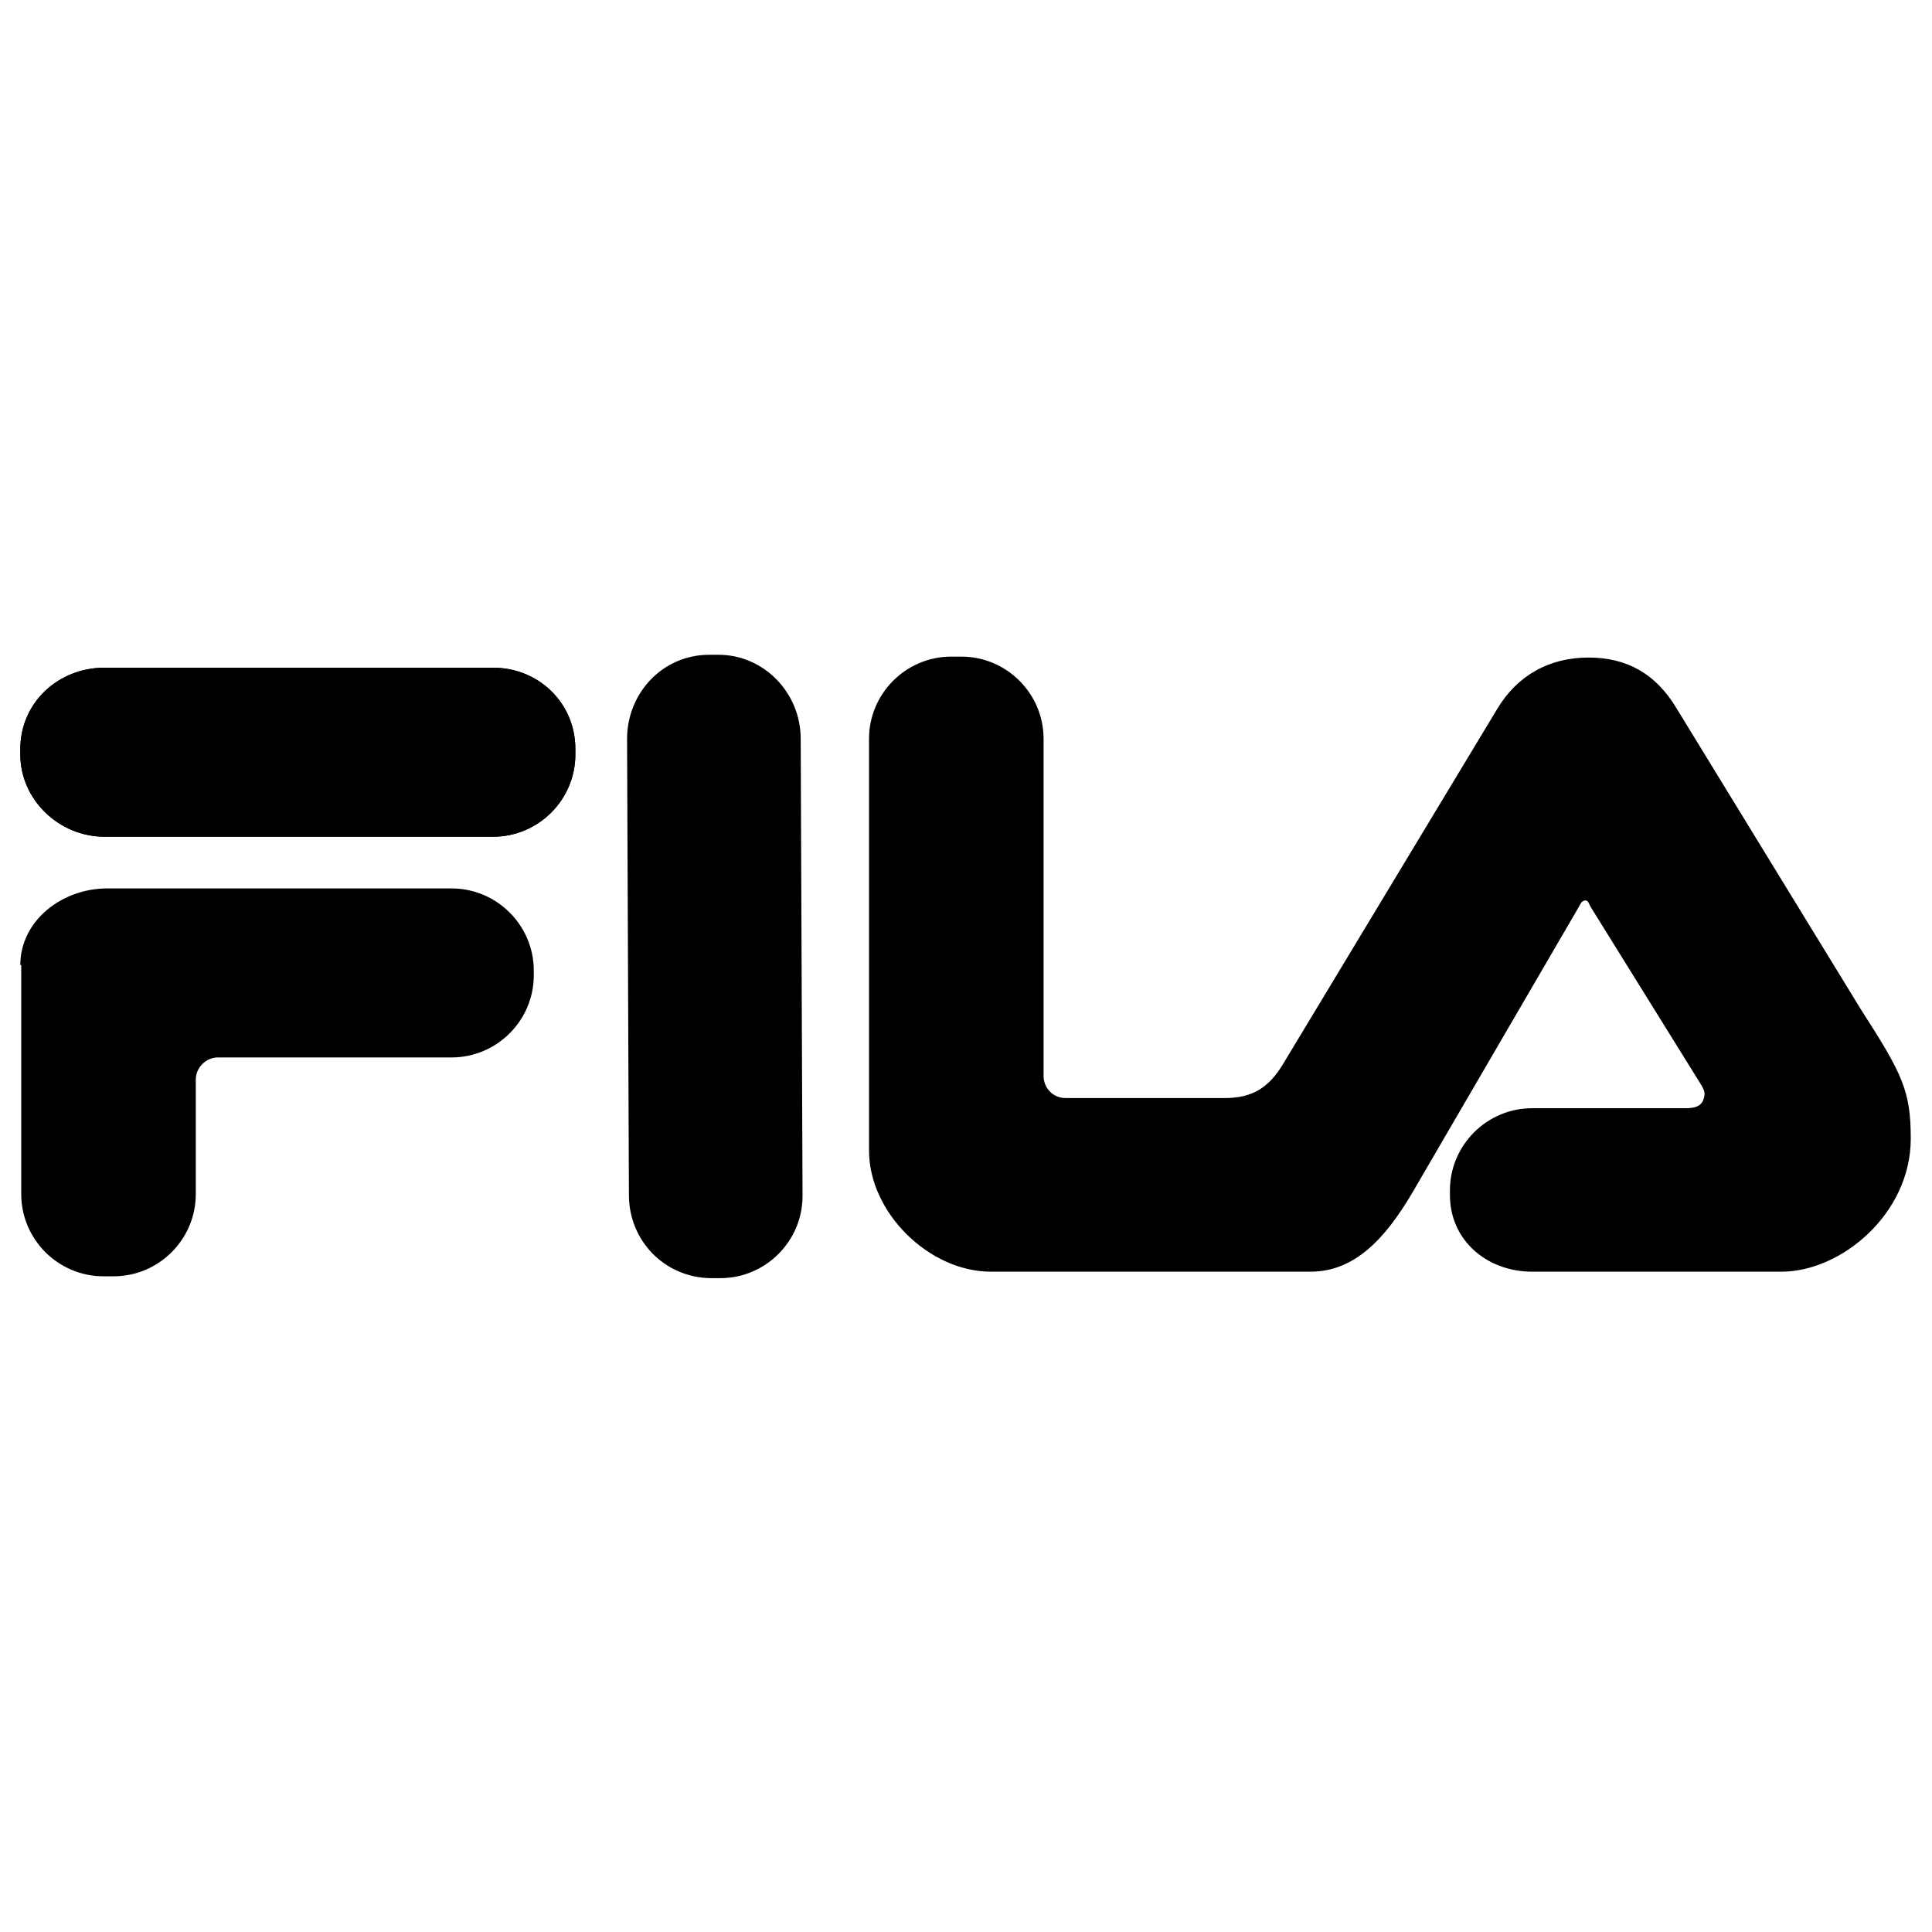
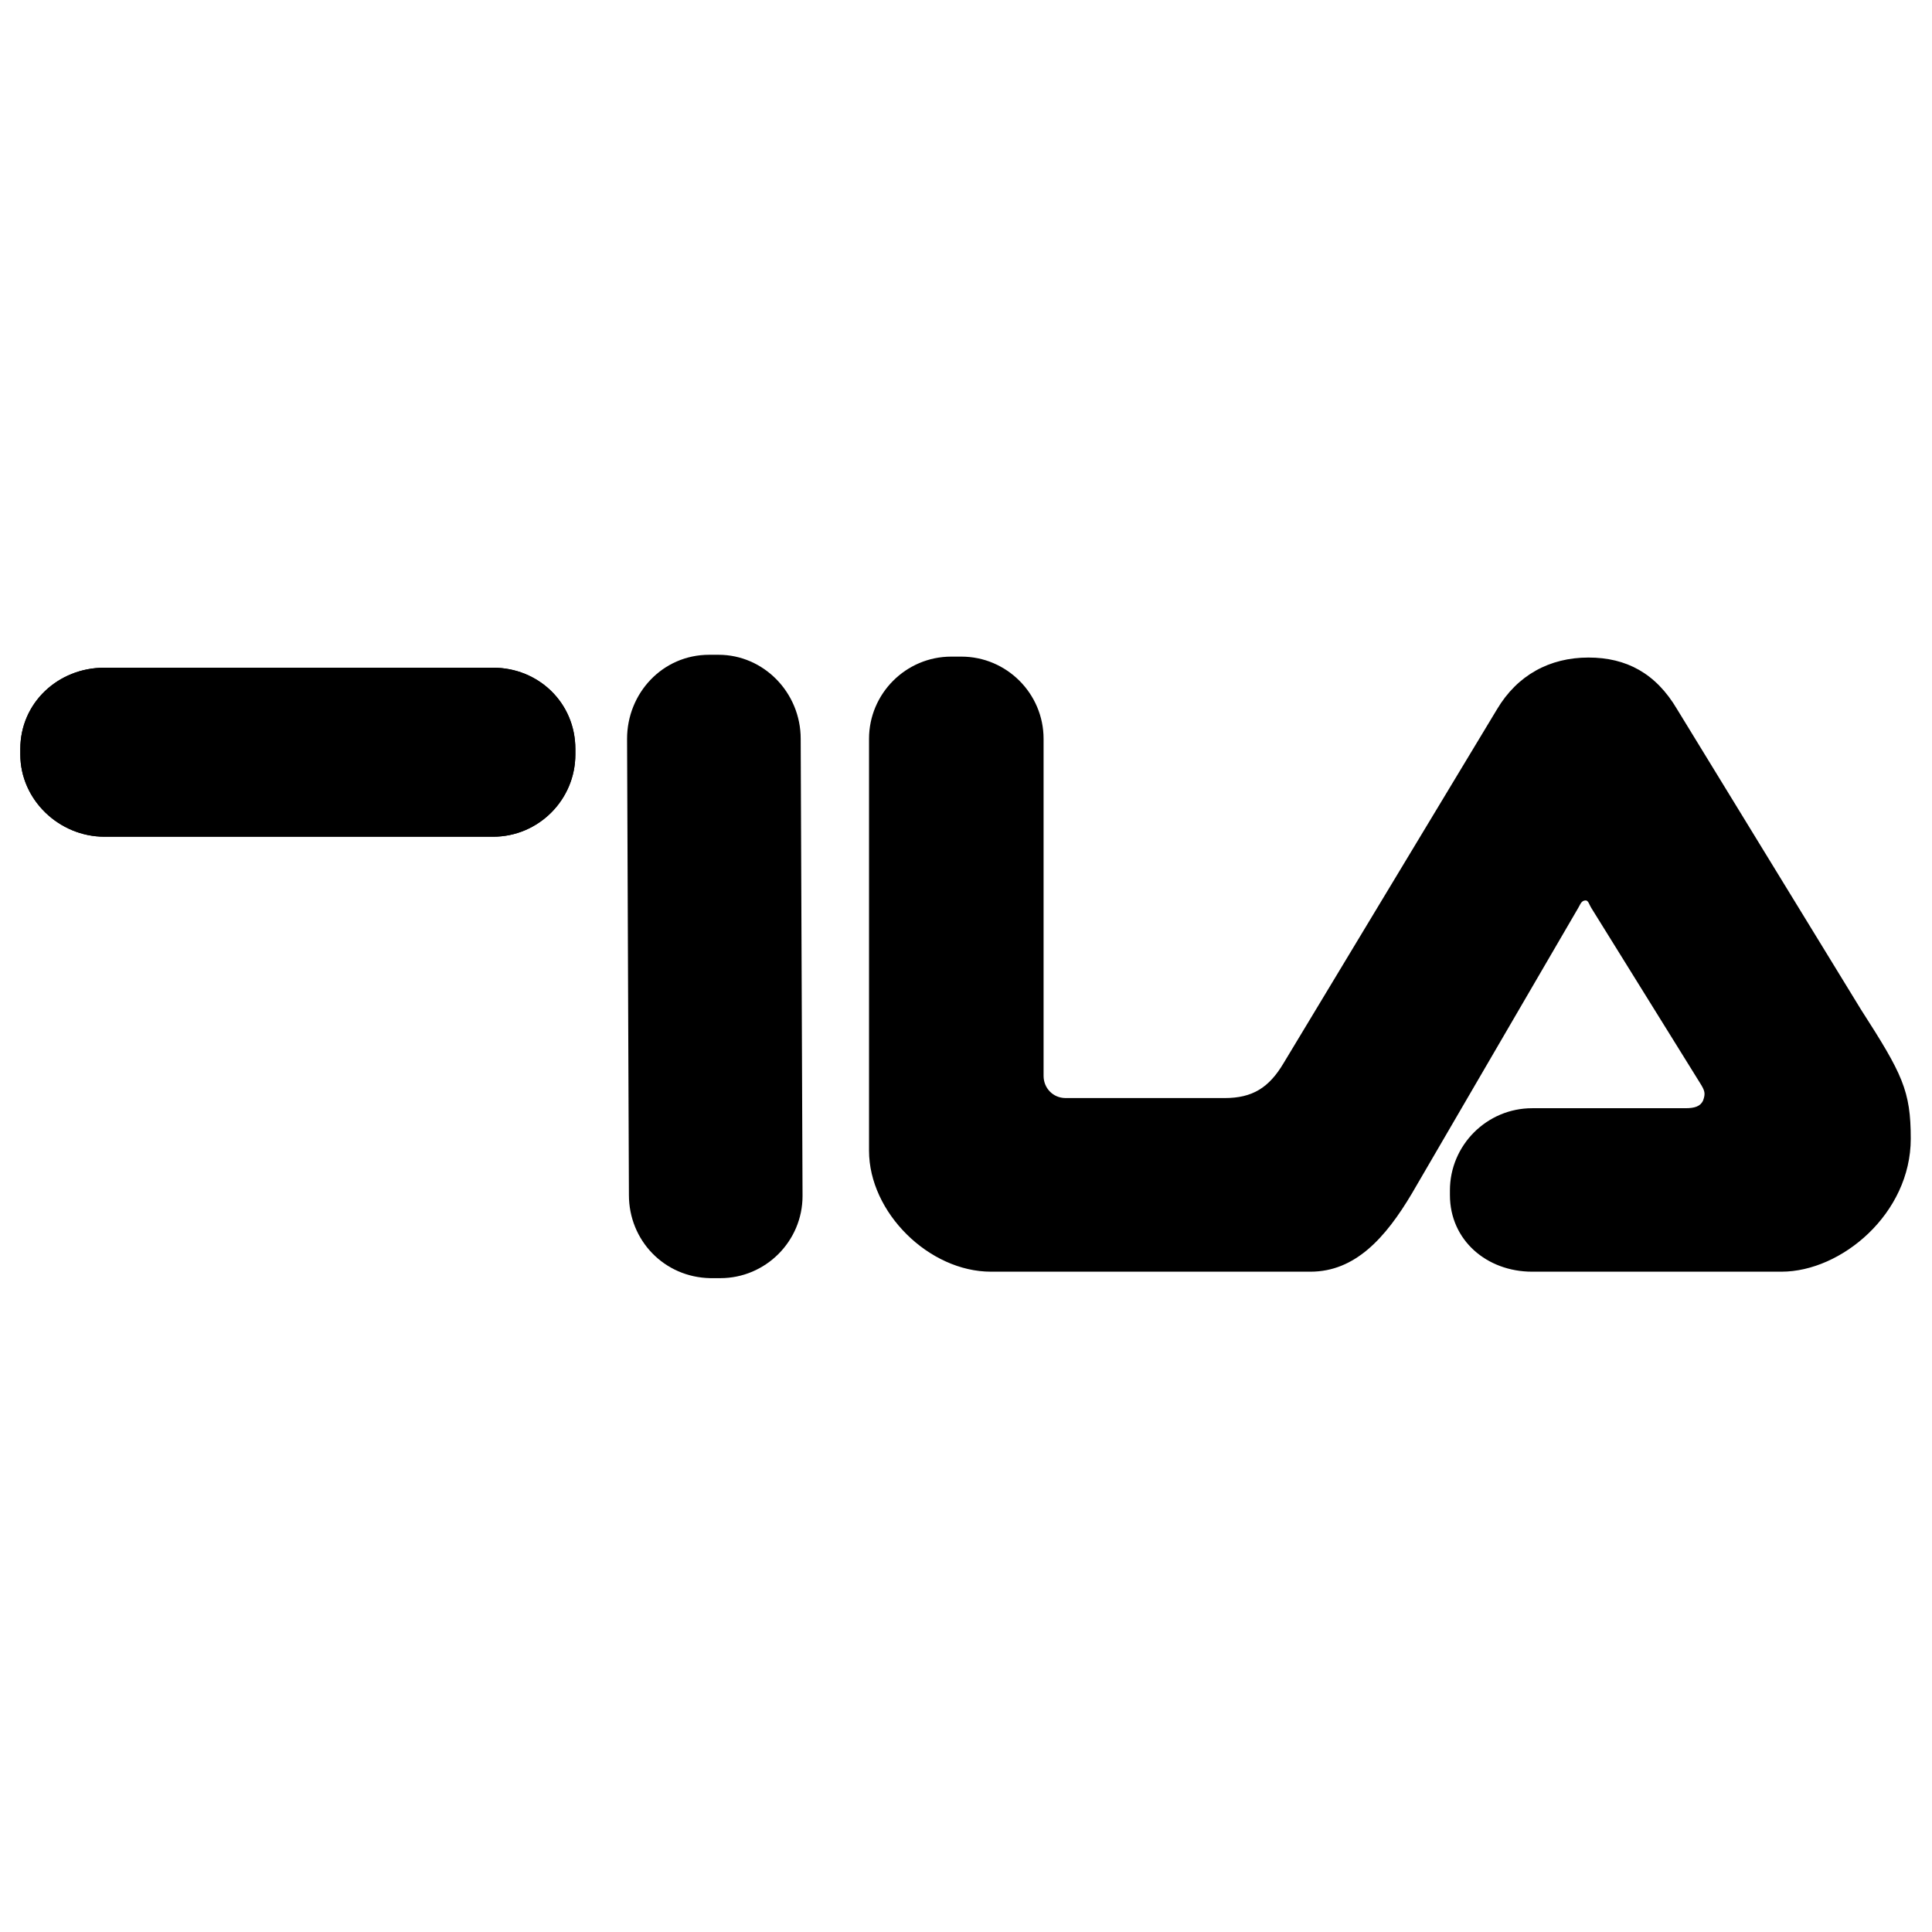
<svg xmlns="http://www.w3.org/2000/svg" version="1.1" id="Layer_1" x="0px" y="0px" viewBox="0 0 209.2 209.2" style="enable-background:new 0 0 209.2 209.2;" xml:space="preserve">
  <style type="text/css">
	.st0{fill-rule:evenodd;clip-rule:evenodd;}
</style>
  <g>
    <path class="st0" d="M11.3,72.3h42.1c4.9,0,8.9,3.8,8.9,8.8v0.6c0,4.9-4,8.9-8.9,8.9H11.3c-4.9,0-9.1-4-9.1-8.9v-0.6   C2.2,76.1,6.3,72.3,11.3,72.3L11.3,72.3z" />
-     <path class="st0" d="M2.2,104.5c0-4.8,4.5-8.3,9.4-8.3h37.3c4.9,0,8.9,4,8.9,8.9v0.5c0,4.9-4,8.9-8.9,8.9H23.6   c-1.3,0-2.4,1.1-2.4,2.4v12.4c0,4.9-4,8.9-8.9,8.9h-1.1c-4.9,0-8.9-4-8.9-8.9V104.5L2.2,104.5z" />
-     <path class="st0" d="M68.1,129.4L67.9,80c0-4.9,3.8-9.1,8.9-9.1h1c4.9,0,8.9,4.1,8.9,9.1l0.2,49.5c0,4.9-4,8.9-8.9,8.9h-1.1   C71.9,138.3,68.1,134.3,68.1,129.4L68.1,129.4z" />
+     <path class="st0" d="M68.1,129.4L67.9,80c0-4.9,3.8-9.1,8.9-9.1h1c4.9,0,8.9,4.1,8.9,9.1l0.2,49.5c0,4.9-4,8.9-8.9,8.9h-1.1   C71.9,138.3,68.1,134.3,68.1,129.4L68.1,129.4" />
    <path class="st0" d="M181.6,76.8l19.9,32.5c4.5,7,5.4,8.8,5.4,14c0,8.1-7.5,14.4-14,14.4h-27c-4.9,0-8.9-3.4-8.9-8.3v-0.5   c0-4.9,4-8.9,8.9-8.9h16.6c1,0,1.6-0.2,1.9-0.8c0.3-0.8,0.2-1.1-0.3-1.9l-11.8-19c-0.2-0.3-0.3-0.8-0.6-0.8c-0.5,0-0.6,0.5-0.8,0.8   l-18,30.9c-2.9,4.9-6.2,8.5-11,8.5h-34.6c-6.7,0-13.2-6.4-13.2-13.1V80c0-4.9,4-8.9,8.9-8.9h1.1c4.9,0,8.9,4,8.9,8.9v36.5   c0,1.3,1,2.4,2.4,2.4h17.2c3,0,4.8-1.1,6.4-3.8l23.1-38.3c2.2-3.7,5.7-5.6,9.9-5.6C176.1,71.2,179.3,72.9,181.6,76.8L181.6,76.8z" />
    <path class="st0" d="M11.3,72.3h42.1c4.9,0,8.9,3.8,8.9,8.8v0.6c0,4.9-4,8.9-8.9,8.9H11.3c-4.9,0-9.1-4-9.1-8.9v-0.6   C2.2,76.1,6.3,72.3,11.3,72.3L11.3,72.3z" />
  </g>
</svg>